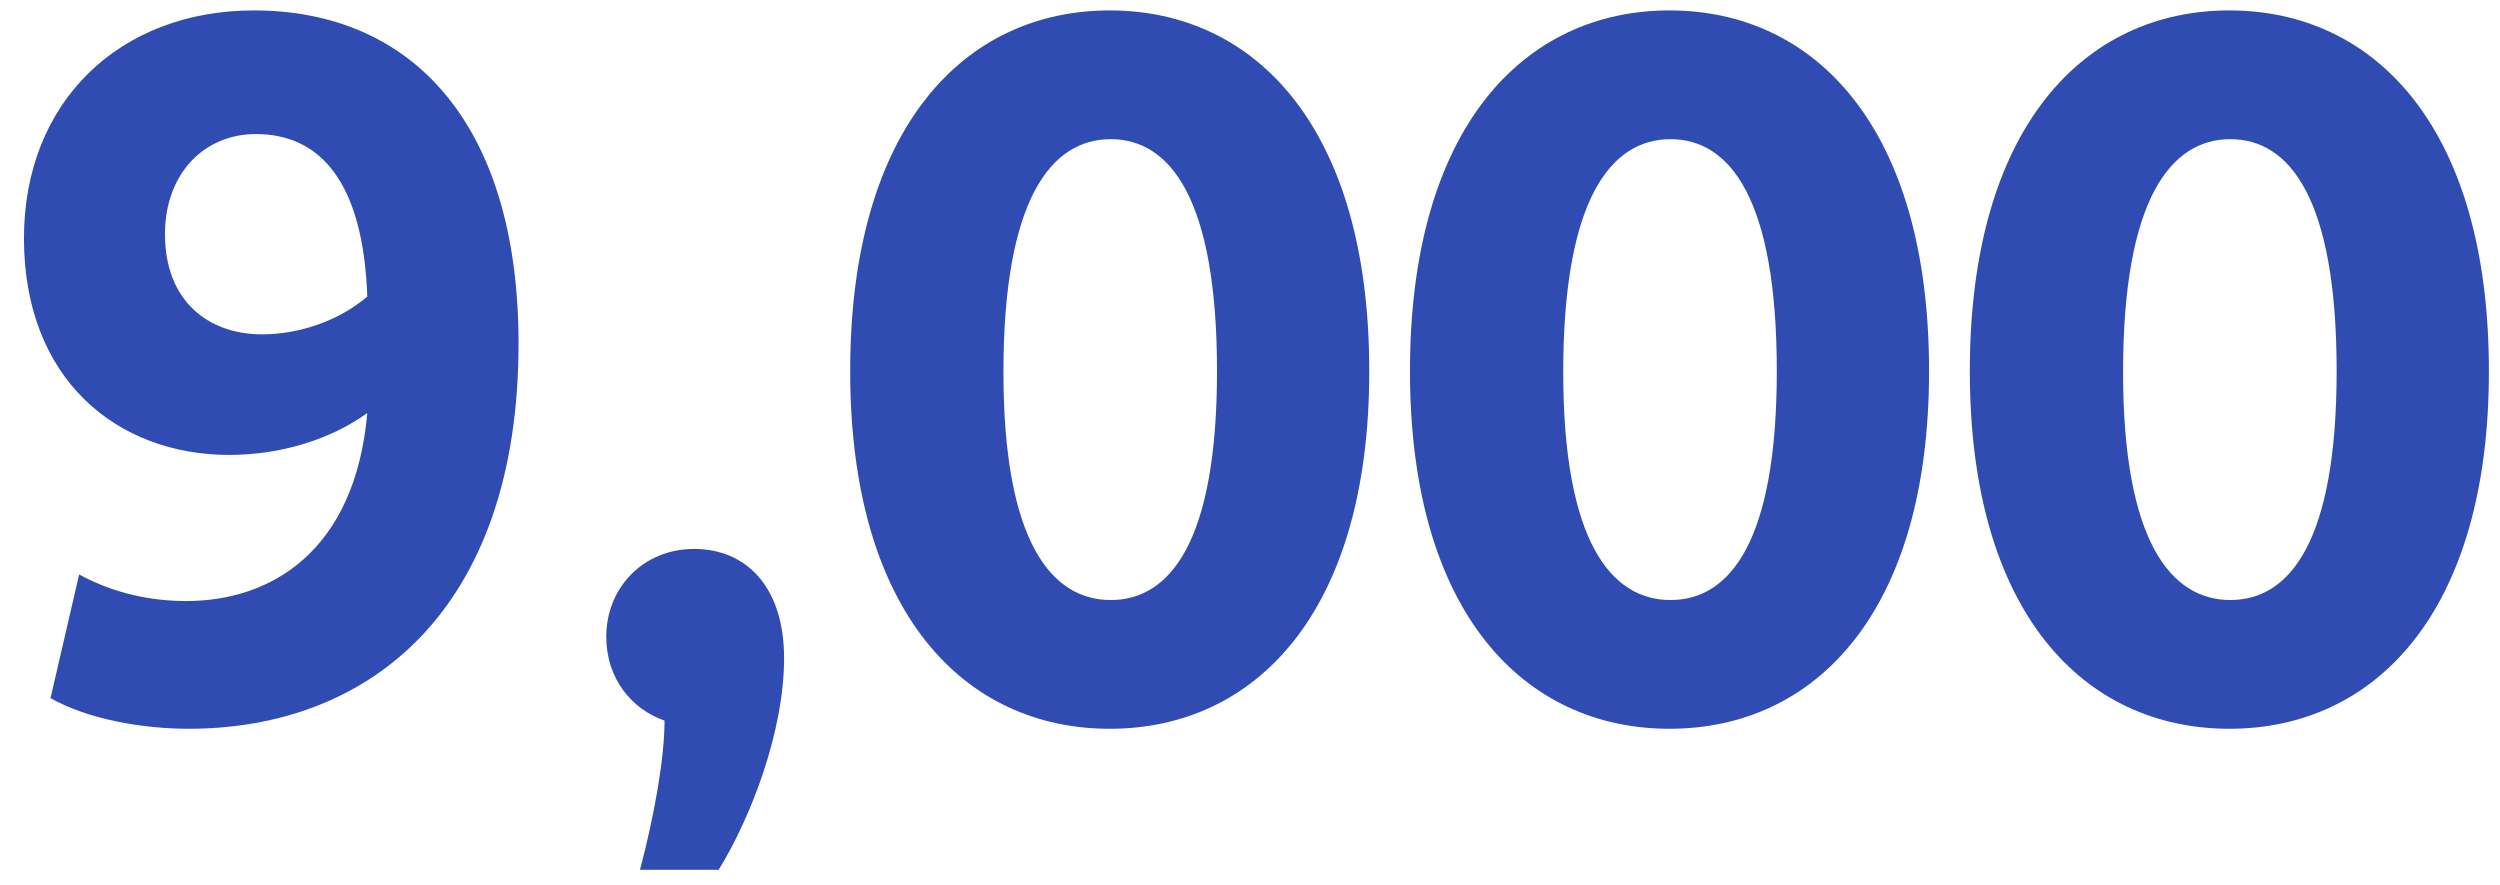
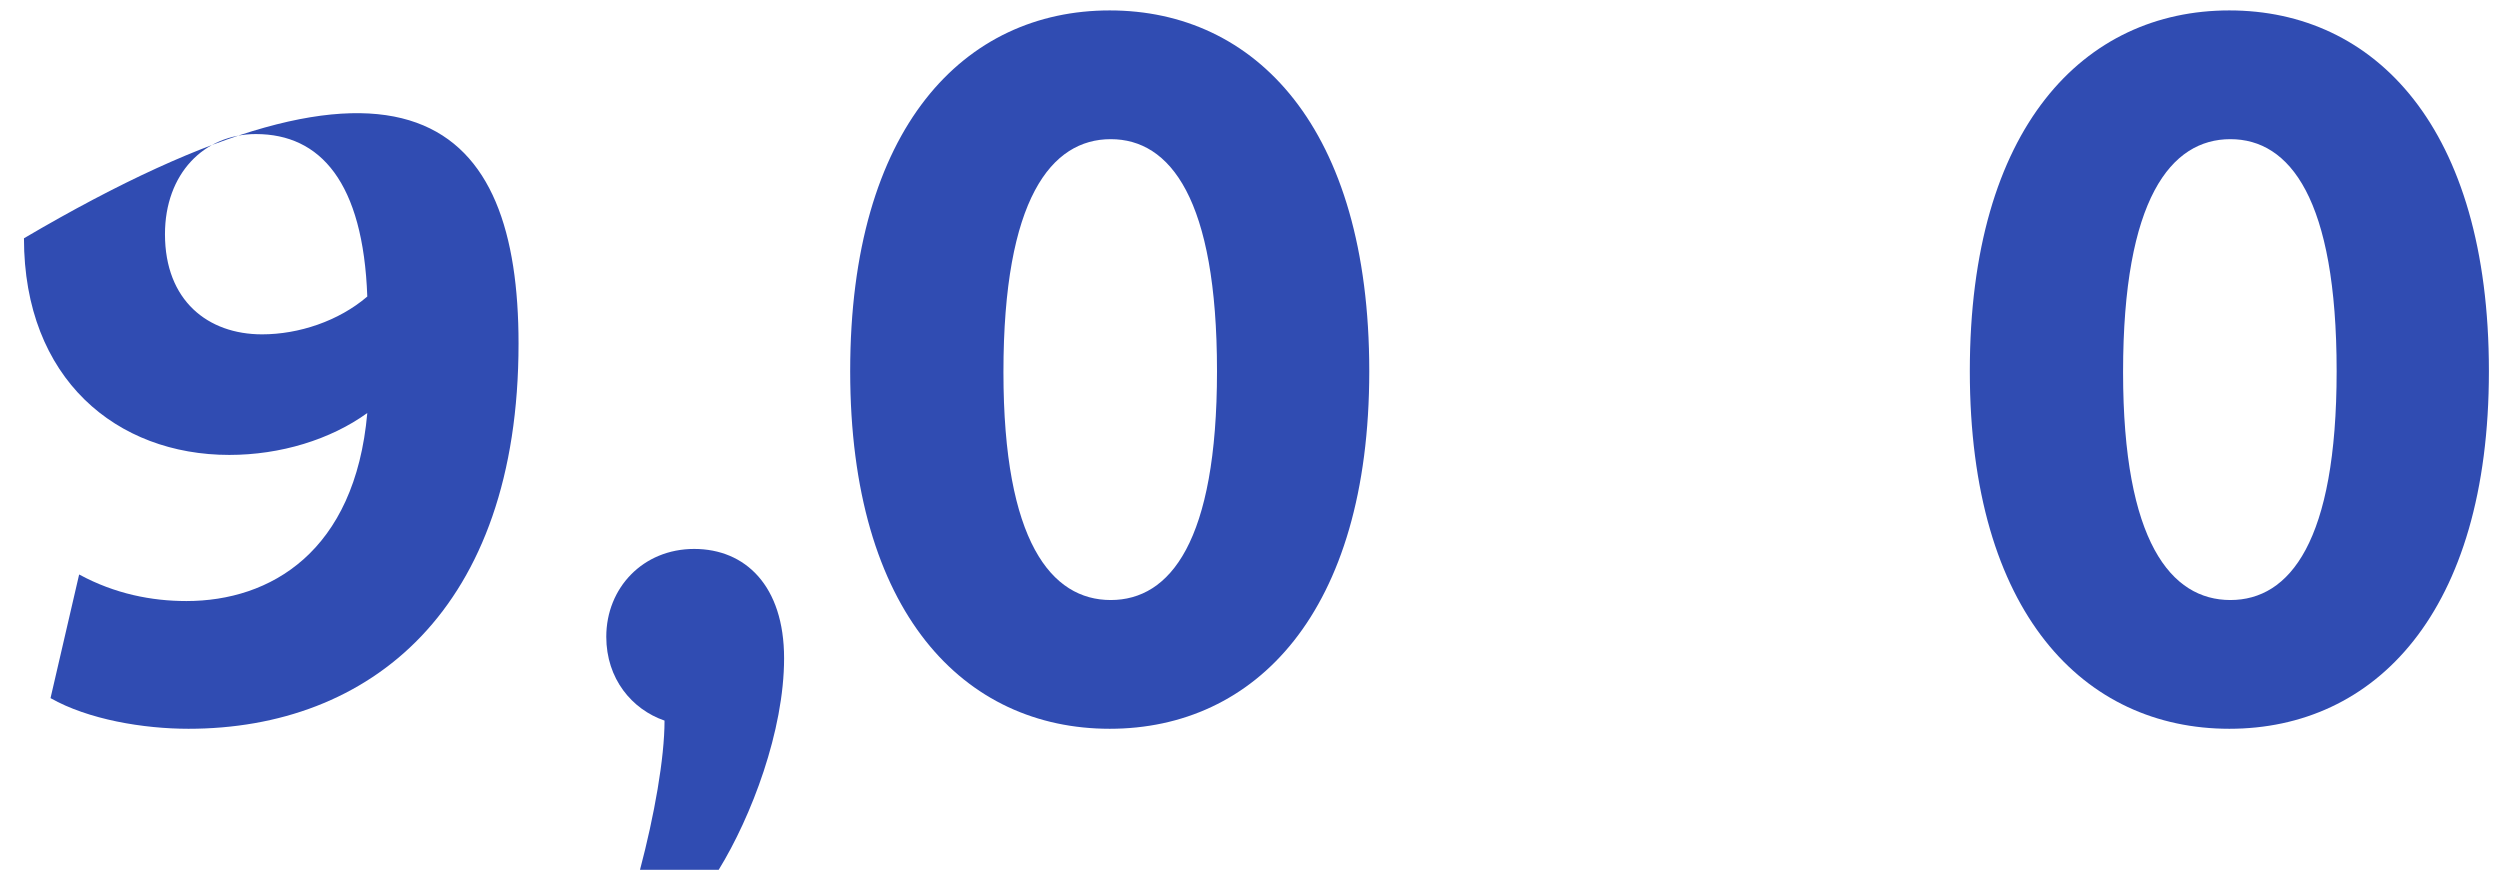
<svg xmlns="http://www.w3.org/2000/svg" width="96" height="34" viewBox="0 0 96 34" fill="none">
  <path d="M95.574 14.251C95.574 23.551 91.179 27.985 85.607 27.985C80.035 27.985 75.641 23.551 75.641 14.251C75.641 4.873 80.035 0.4 85.607 0.4C91.179 0.4 95.574 4.873 95.574 14.251ZM89.727 14.251C89.727 7.62 87.922 5.344 85.647 5.344C83.371 5.344 81.526 7.62 81.526 14.29C81.526 20.804 83.371 23.041 85.647 23.041C87.922 23.041 89.727 20.804 89.727 14.251Z" fill="#304CB2" />
-   <path d="M74.076 14.251C74.076 23.551 69.681 27.985 64.109 27.985C58.537 27.985 54.143 23.551 54.143 14.251C54.143 4.873 58.537 0.4 64.109 0.4C69.681 0.4 74.076 4.873 74.076 14.251ZM68.229 14.251C68.229 7.62 66.424 5.344 64.148 5.344C61.873 5.344 60.028 7.62 60.028 14.29C60.028 20.804 61.873 23.041 64.148 23.041C66.424 23.041 68.229 20.804 68.229 14.251Z" fill="#304CB2" />
  <path d="M52.58 14.251C52.58 23.551 48.185 27.985 42.613 27.985C37.041 27.985 32.647 23.551 32.647 14.251C32.647 4.873 37.041 0.4 42.613 0.4C48.185 0.4 52.58 4.873 52.58 14.251ZM46.733 14.251C46.733 7.62 44.928 5.344 42.652 5.344C40.377 5.344 38.532 7.62 38.532 14.29C38.532 20.804 40.377 23.041 42.652 23.041C44.928 23.041 46.733 20.804 46.733 14.251Z" fill="#304CB2" />
  <path d="M25.518 27.671C24.262 27.239 23.281 26.062 23.281 24.453C23.281 22.57 24.694 21.079 26.656 21.079C28.618 21.079 30.109 22.491 30.109 25.277C30.109 28.063 28.853 31.36 27.598 33.4H24.576C25.125 31.32 25.518 29.123 25.518 27.671Z" fill="#304CB2" />
-   <path d="M8.807 17.469C4.491 17.469 0.92 14.565 0.92 9.15C0.92 3.892 4.608 0.4 9.749 0.4C15.791 0.4 19.912 4.716 19.912 13.192C19.912 23.433 14.183 27.985 7.237 27.985C5.511 27.985 3.392 27.632 1.94 26.808L3.039 22.06C4.412 22.805 5.825 23.08 7.159 23.08C10.377 23.08 13.633 21.197 14.104 15.86C12.692 16.88 10.769 17.469 8.807 17.469ZM9.827 5.148C7.826 5.148 6.335 6.678 6.335 8.993C6.335 11.544 7.983 12.839 10.063 12.839C11.475 12.839 13.005 12.329 14.104 11.387C13.947 6.992 12.299 5.148 9.827 5.148Z" fill="#304CB2" />
+   <path d="M8.807 17.469C4.491 17.469 0.92 14.565 0.92 9.15C15.791 0.4 19.912 4.716 19.912 13.192C19.912 23.433 14.183 27.985 7.237 27.985C5.511 27.985 3.392 27.632 1.94 26.808L3.039 22.06C4.412 22.805 5.825 23.08 7.159 23.08C10.377 23.08 13.633 21.197 14.104 15.86C12.692 16.88 10.769 17.469 8.807 17.469ZM9.827 5.148C7.826 5.148 6.335 6.678 6.335 8.993C6.335 11.544 7.983 12.839 10.063 12.839C11.475 12.839 13.005 12.329 14.104 11.387C13.947 6.992 12.299 5.148 9.827 5.148Z" fill="#304CB2" />
</svg>